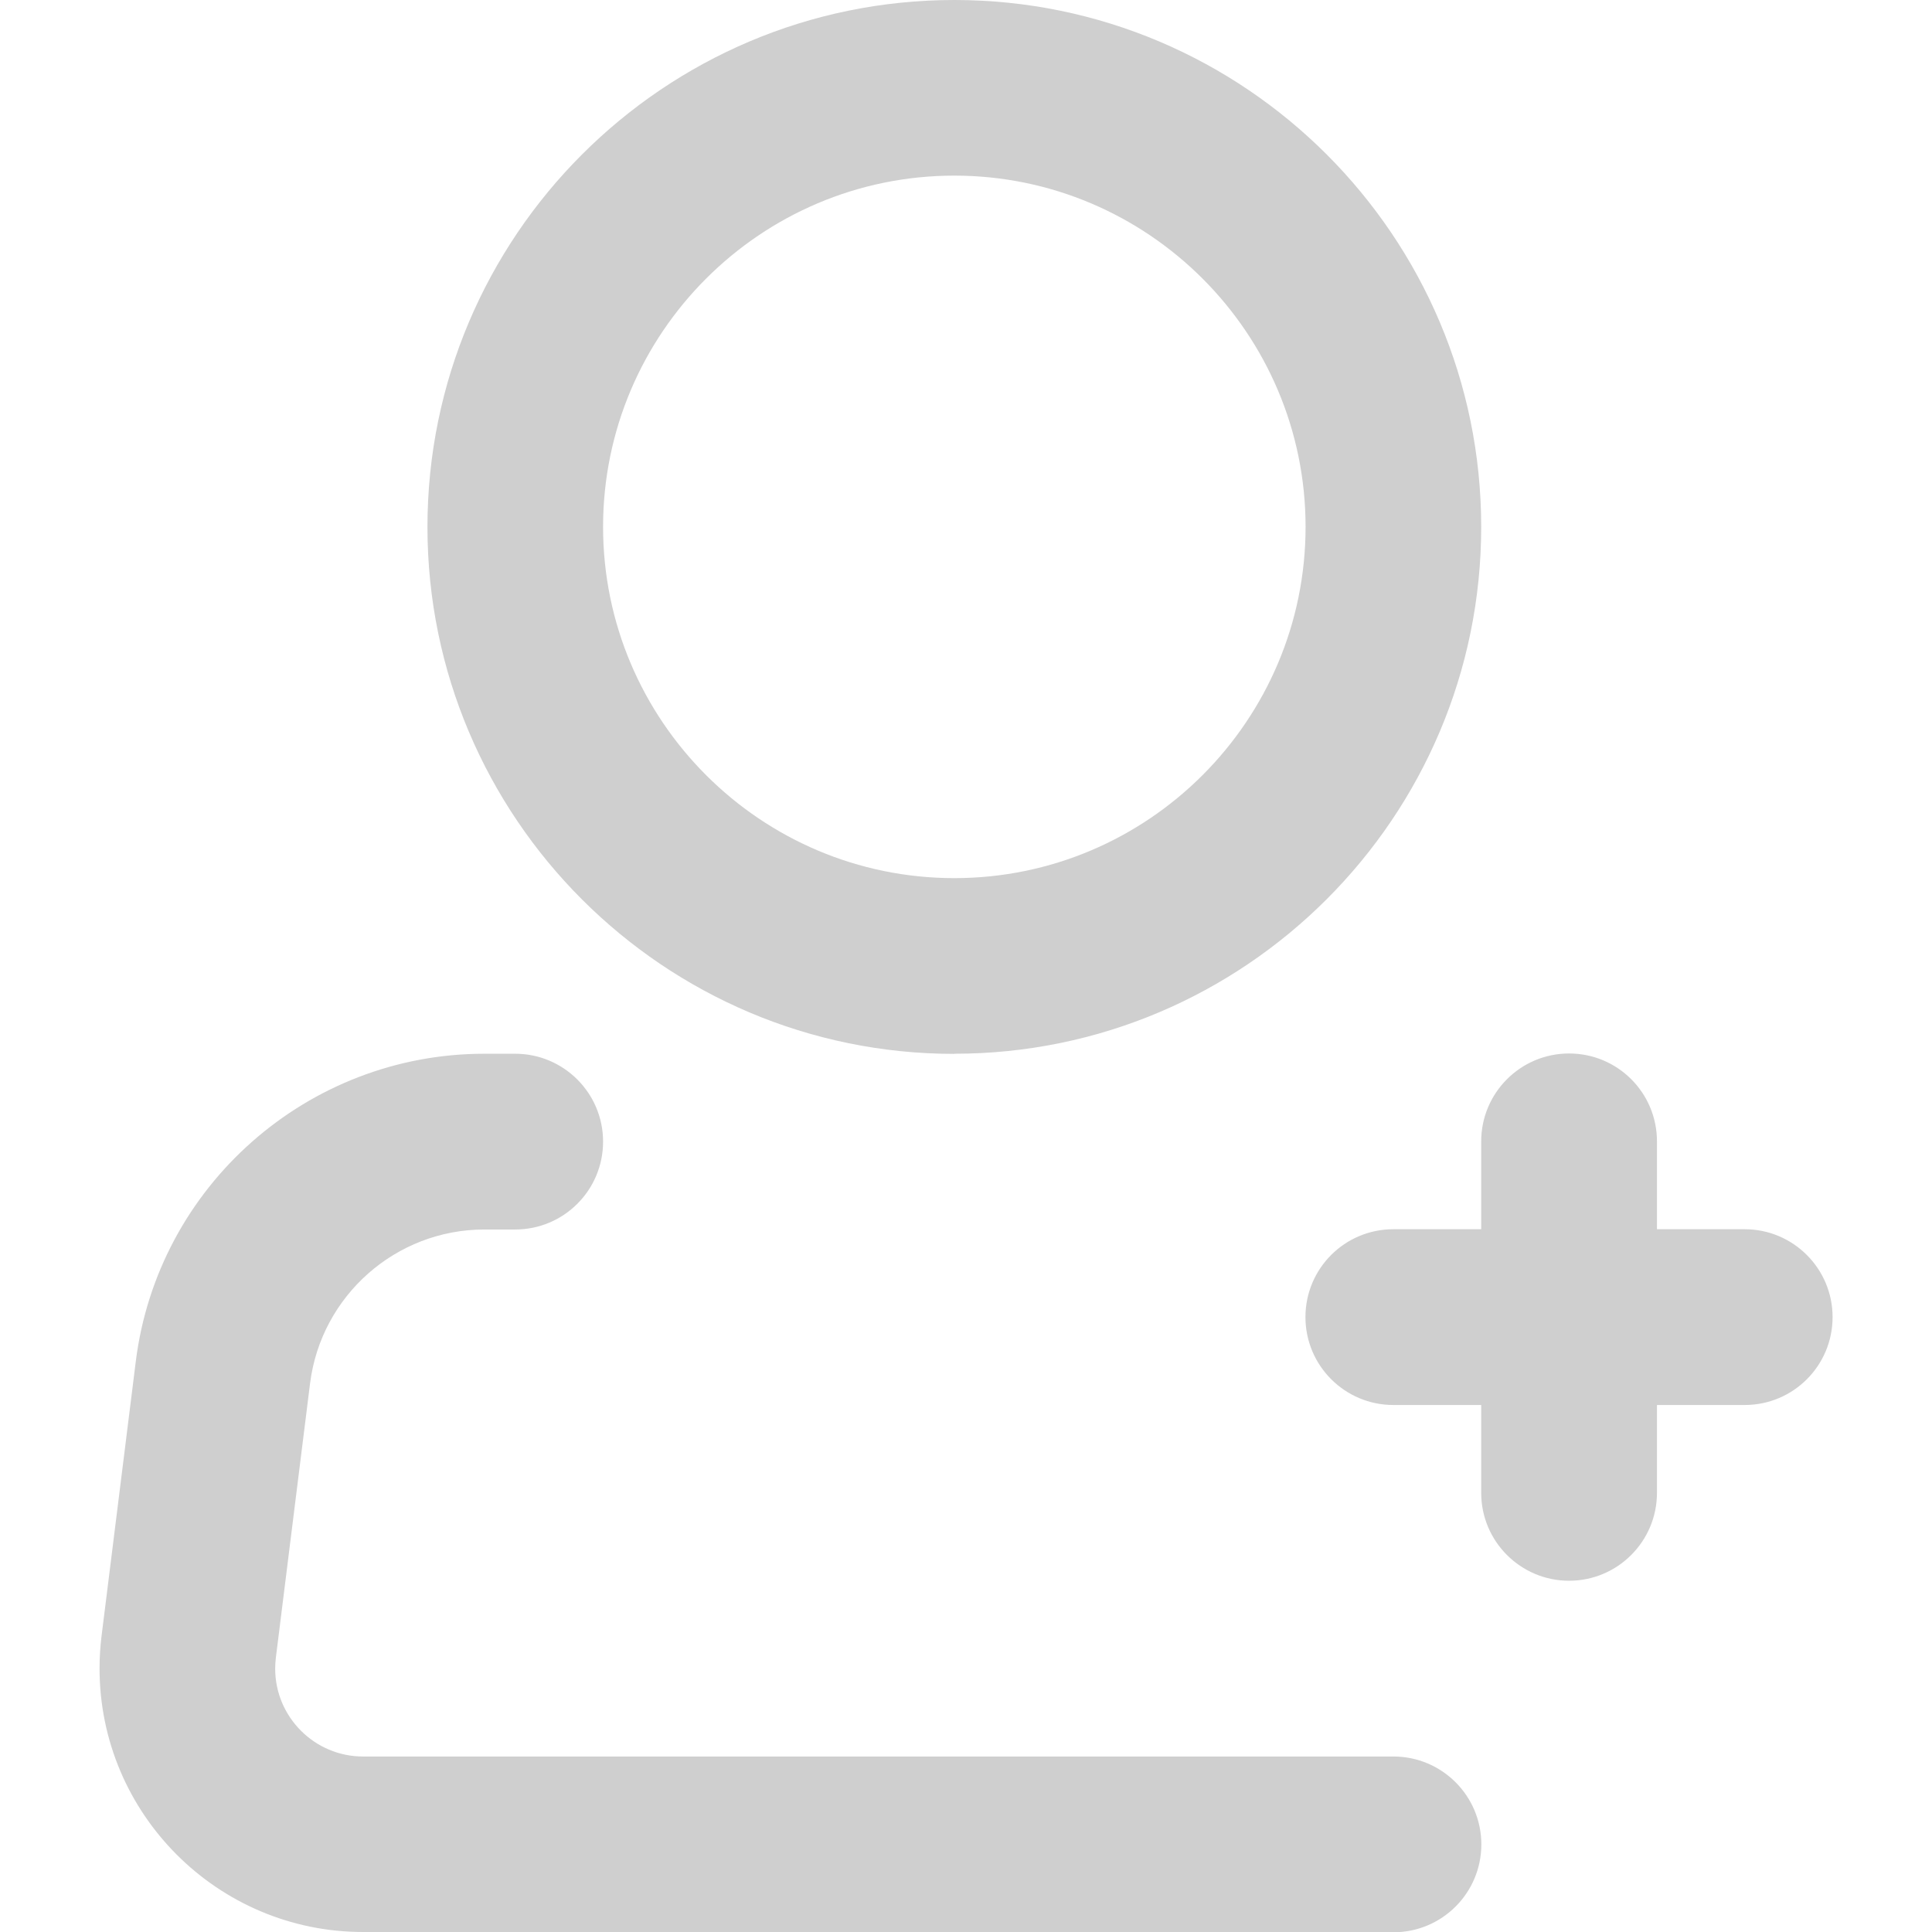
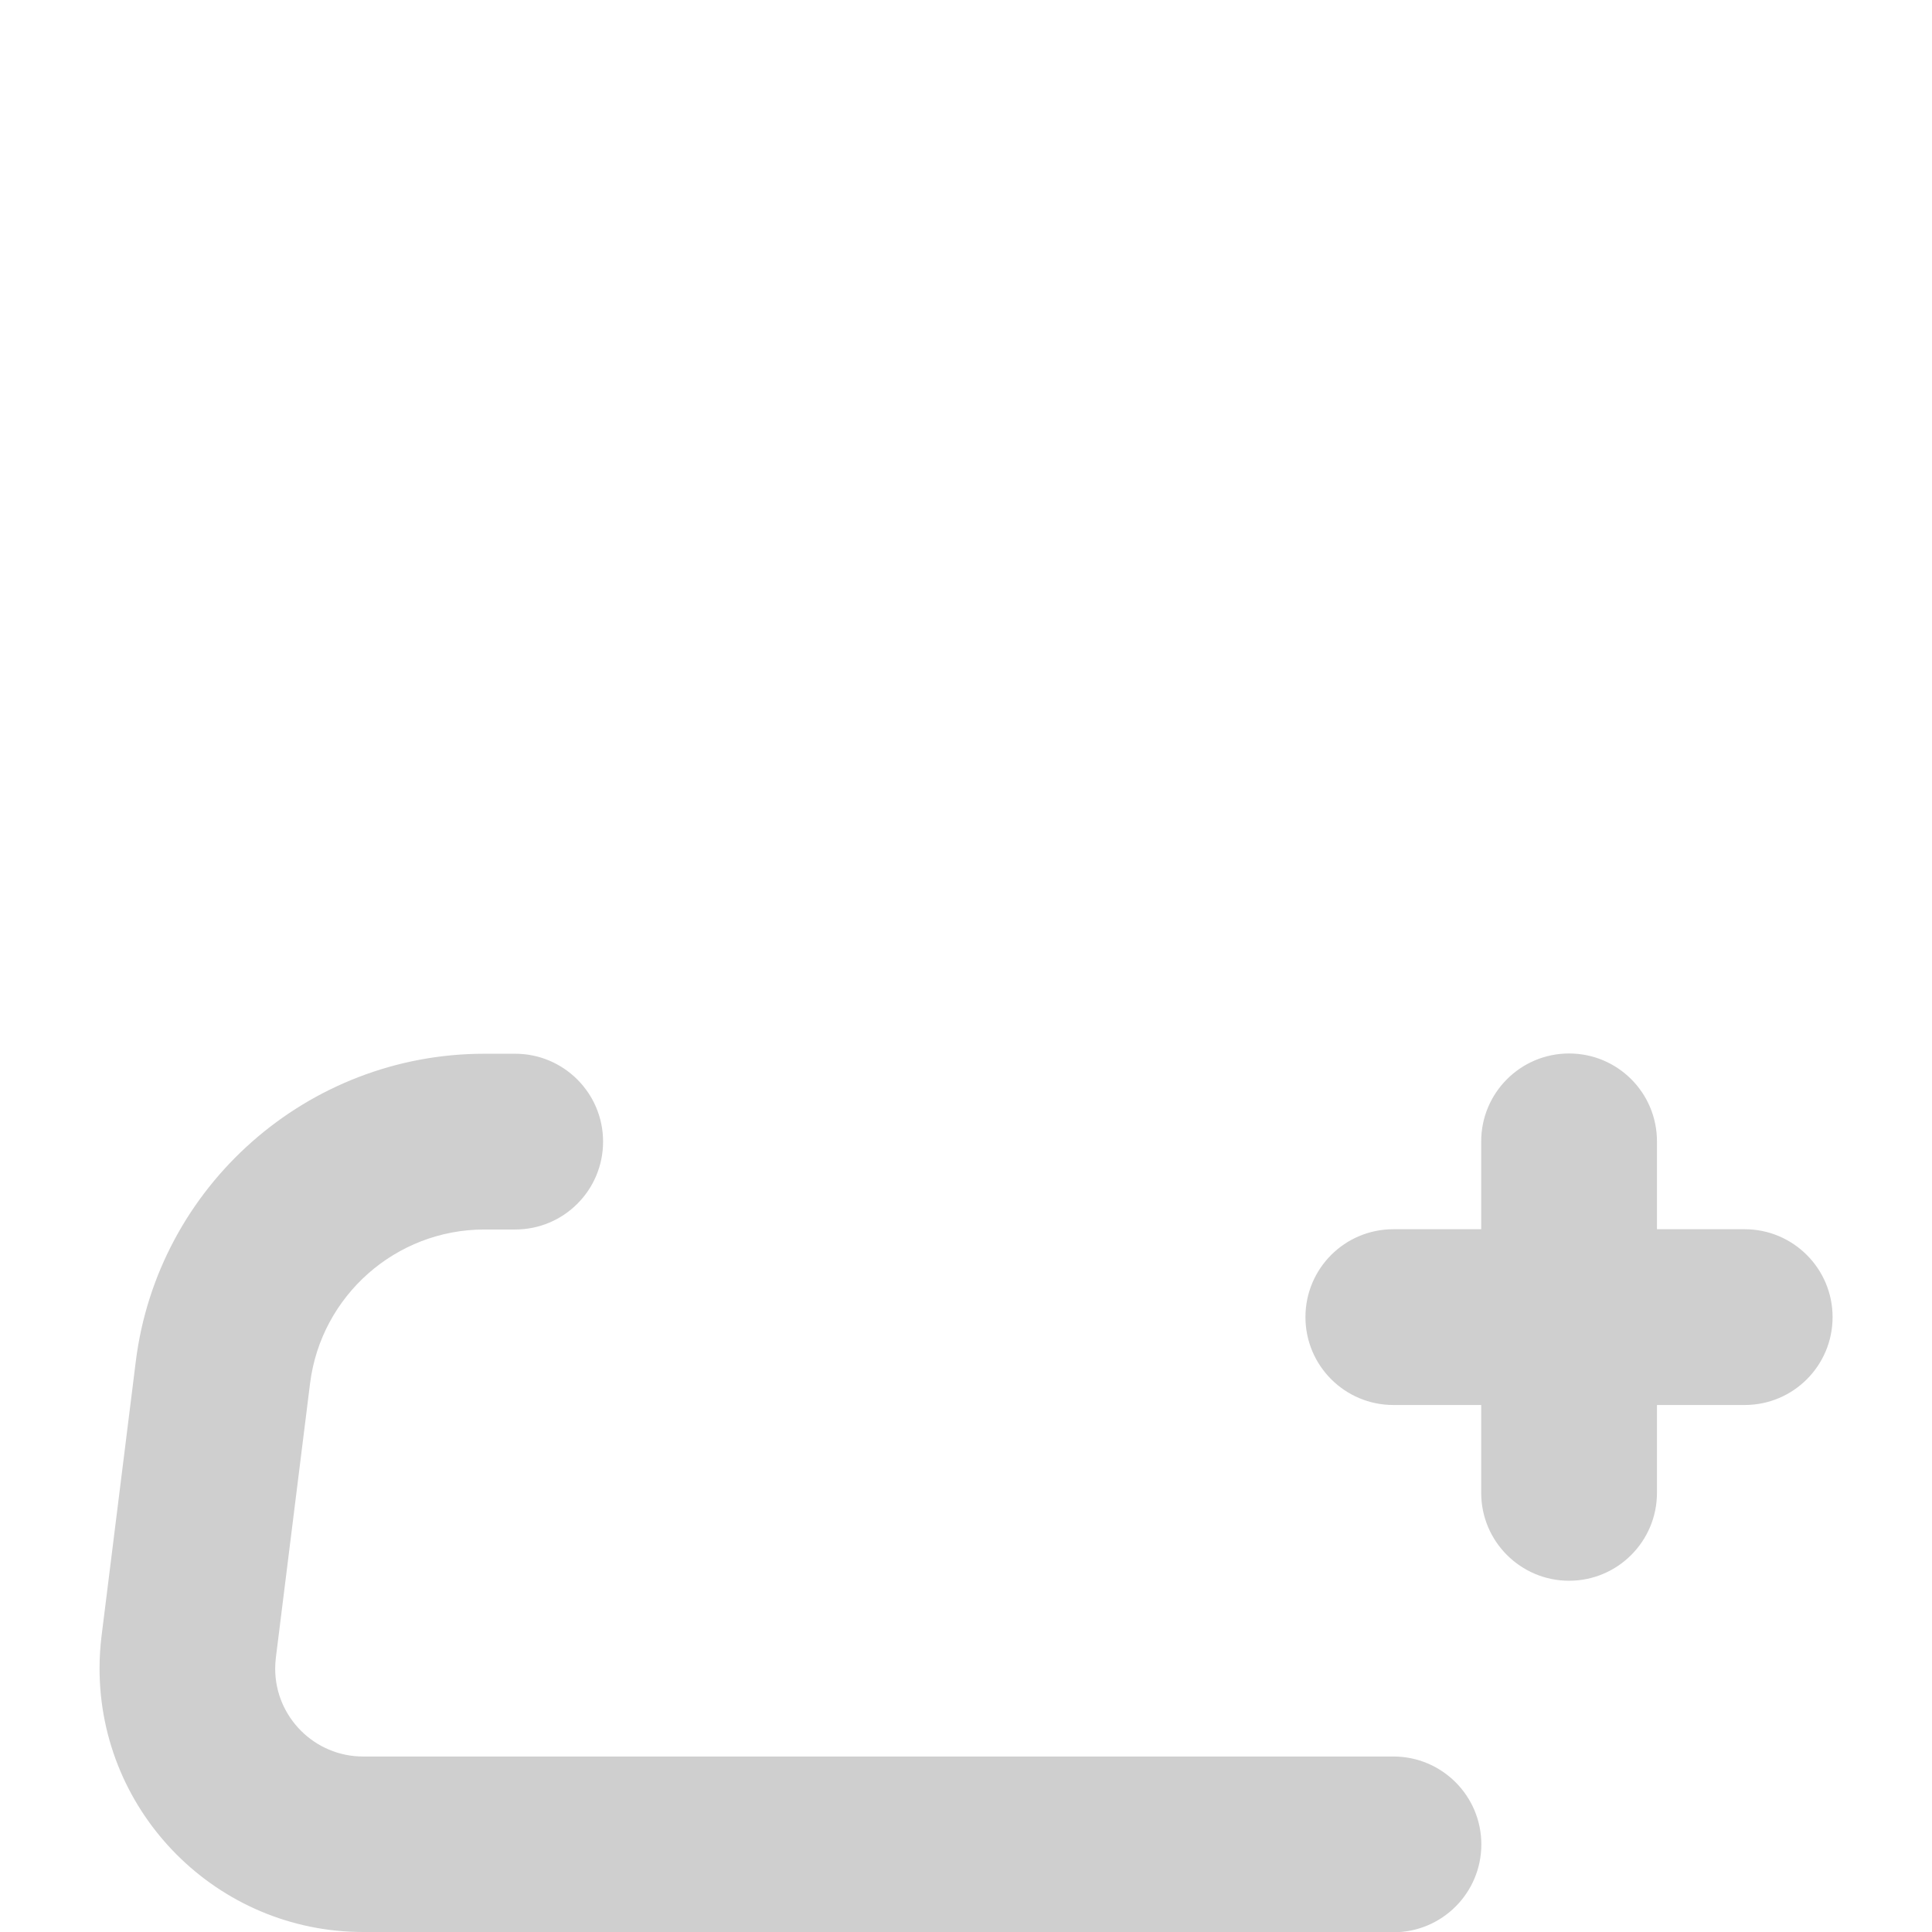
<svg xmlns="http://www.w3.org/2000/svg" id="Calque_1" data-name="Calque 1" viewBox="0 0 144 144">
  <defs>
    <style>
      .cls-1 {
        fill: #cfcfcf;
      }
    </style>
  </defs>
  <g id="Icon_akar-person-add" data-name="Icon akar-person-add">
-     <path class="cls-1" d="M71.13,78.55c-21.66,0-39.27-17.62-39.27-39.27S49.47,0,71.13,0s39.27,17.62,39.27,39.27-17.62,39.27-39.27,39.27ZM71.13,13.09c-14.44,0-26.18,11.75-26.18,26.18s11.74,26.18,26.18,26.18,26.18-11.75,26.18-26.18-11.74-26.18-26.18-26.18Z" />
    <path class="cls-1" d="M103.85,144H27.06c-10.83,0-19.64-8.81-19.64-19.64,0-.81.05-1.63.15-2.43l2.55-20.45c1.63-13.08,12.8-22.94,25.98-22.94h2.3c3.61,0,6.55,2.93,6.55,6.55s-2.93,6.55-6.55,6.55h-2.3c-6.59,0-12.17,4.93-12.99,11.47l-2.55,20.45c-.03.27-.05.54-.05.81,0,3.61,2.94,6.55,6.55,6.55h76.8c3.61,0,6.55,2.93,6.55,6.55s-2.93,6.55-6.55,6.55ZM116.95,117.82c-3.61,0-6.55-2.93-6.55-6.55v-6.55h-6.55c-3.61,0-6.55-2.93-6.55-6.55s2.93-6.55,6.55-6.55h6.55v-6.55c0-3.61,2.93-6.55,6.55-6.55s6.55,2.93,6.55,6.55v6.55h6.54c3.61,0,6.55,2.93,6.55,6.55s-2.93,6.55-6.55,6.55h-6.54v6.55c0,3.61-2.93,6.55-6.55,6.55Z" />
  </g>
</svg>